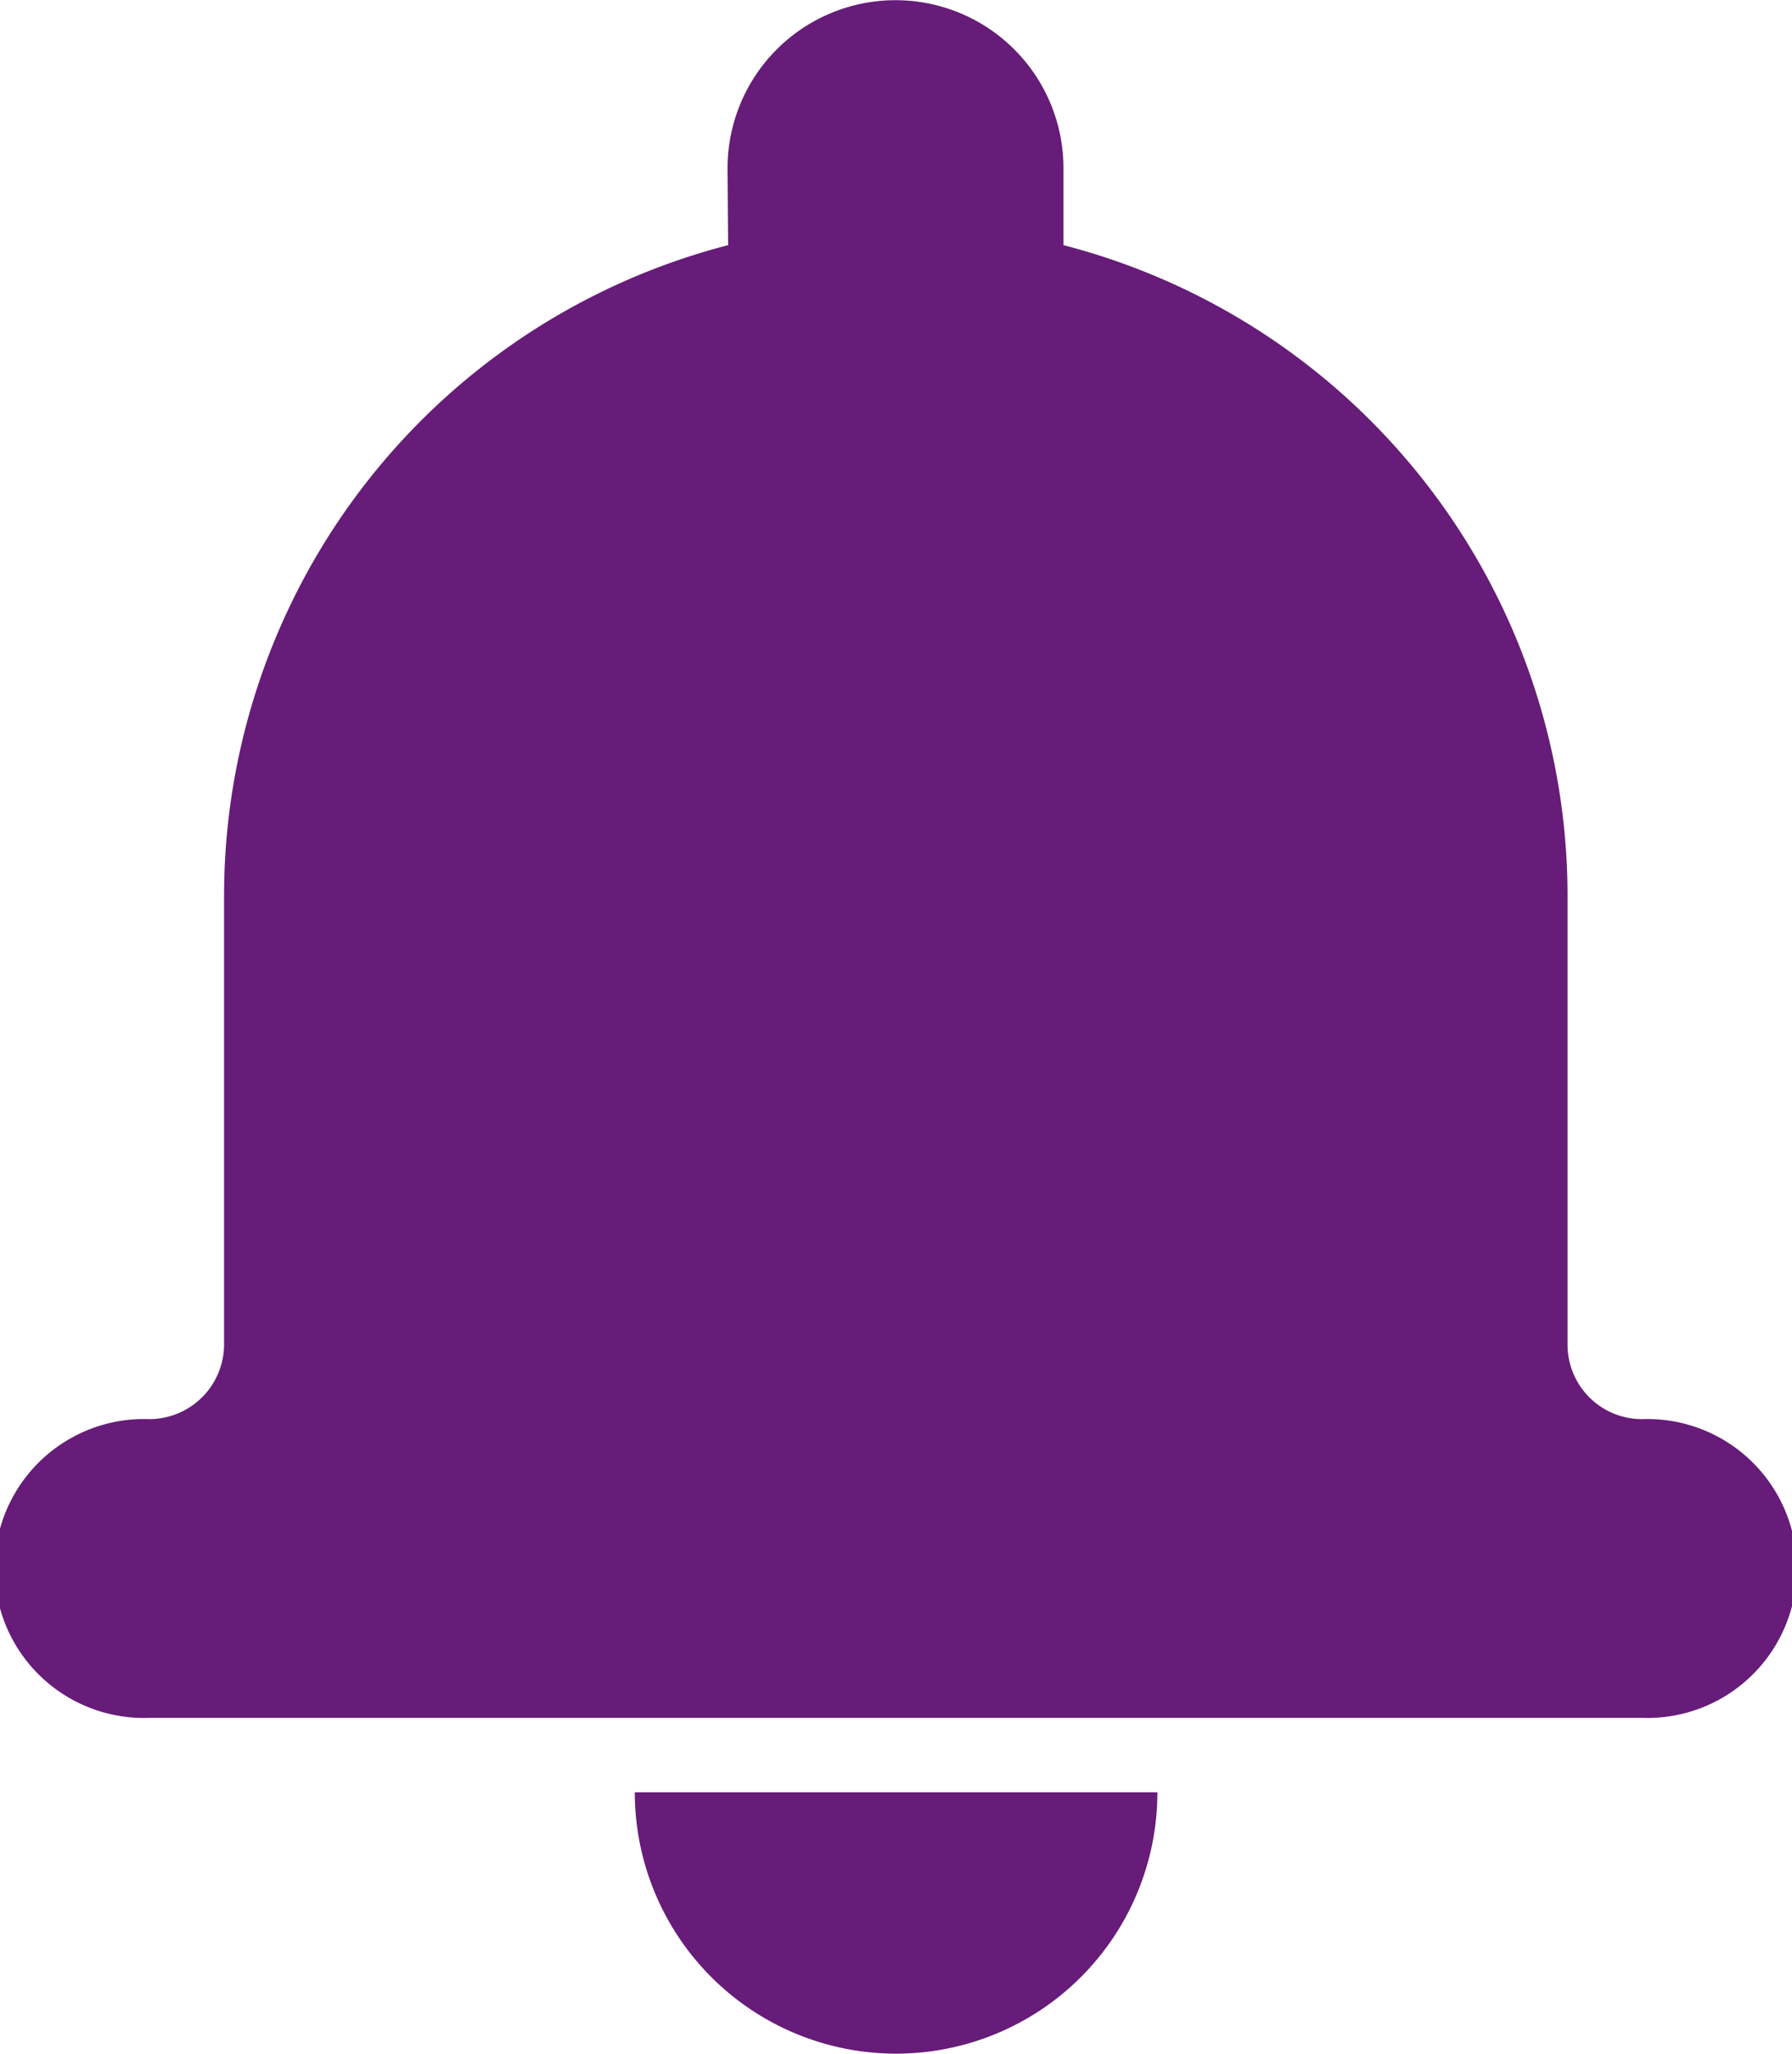
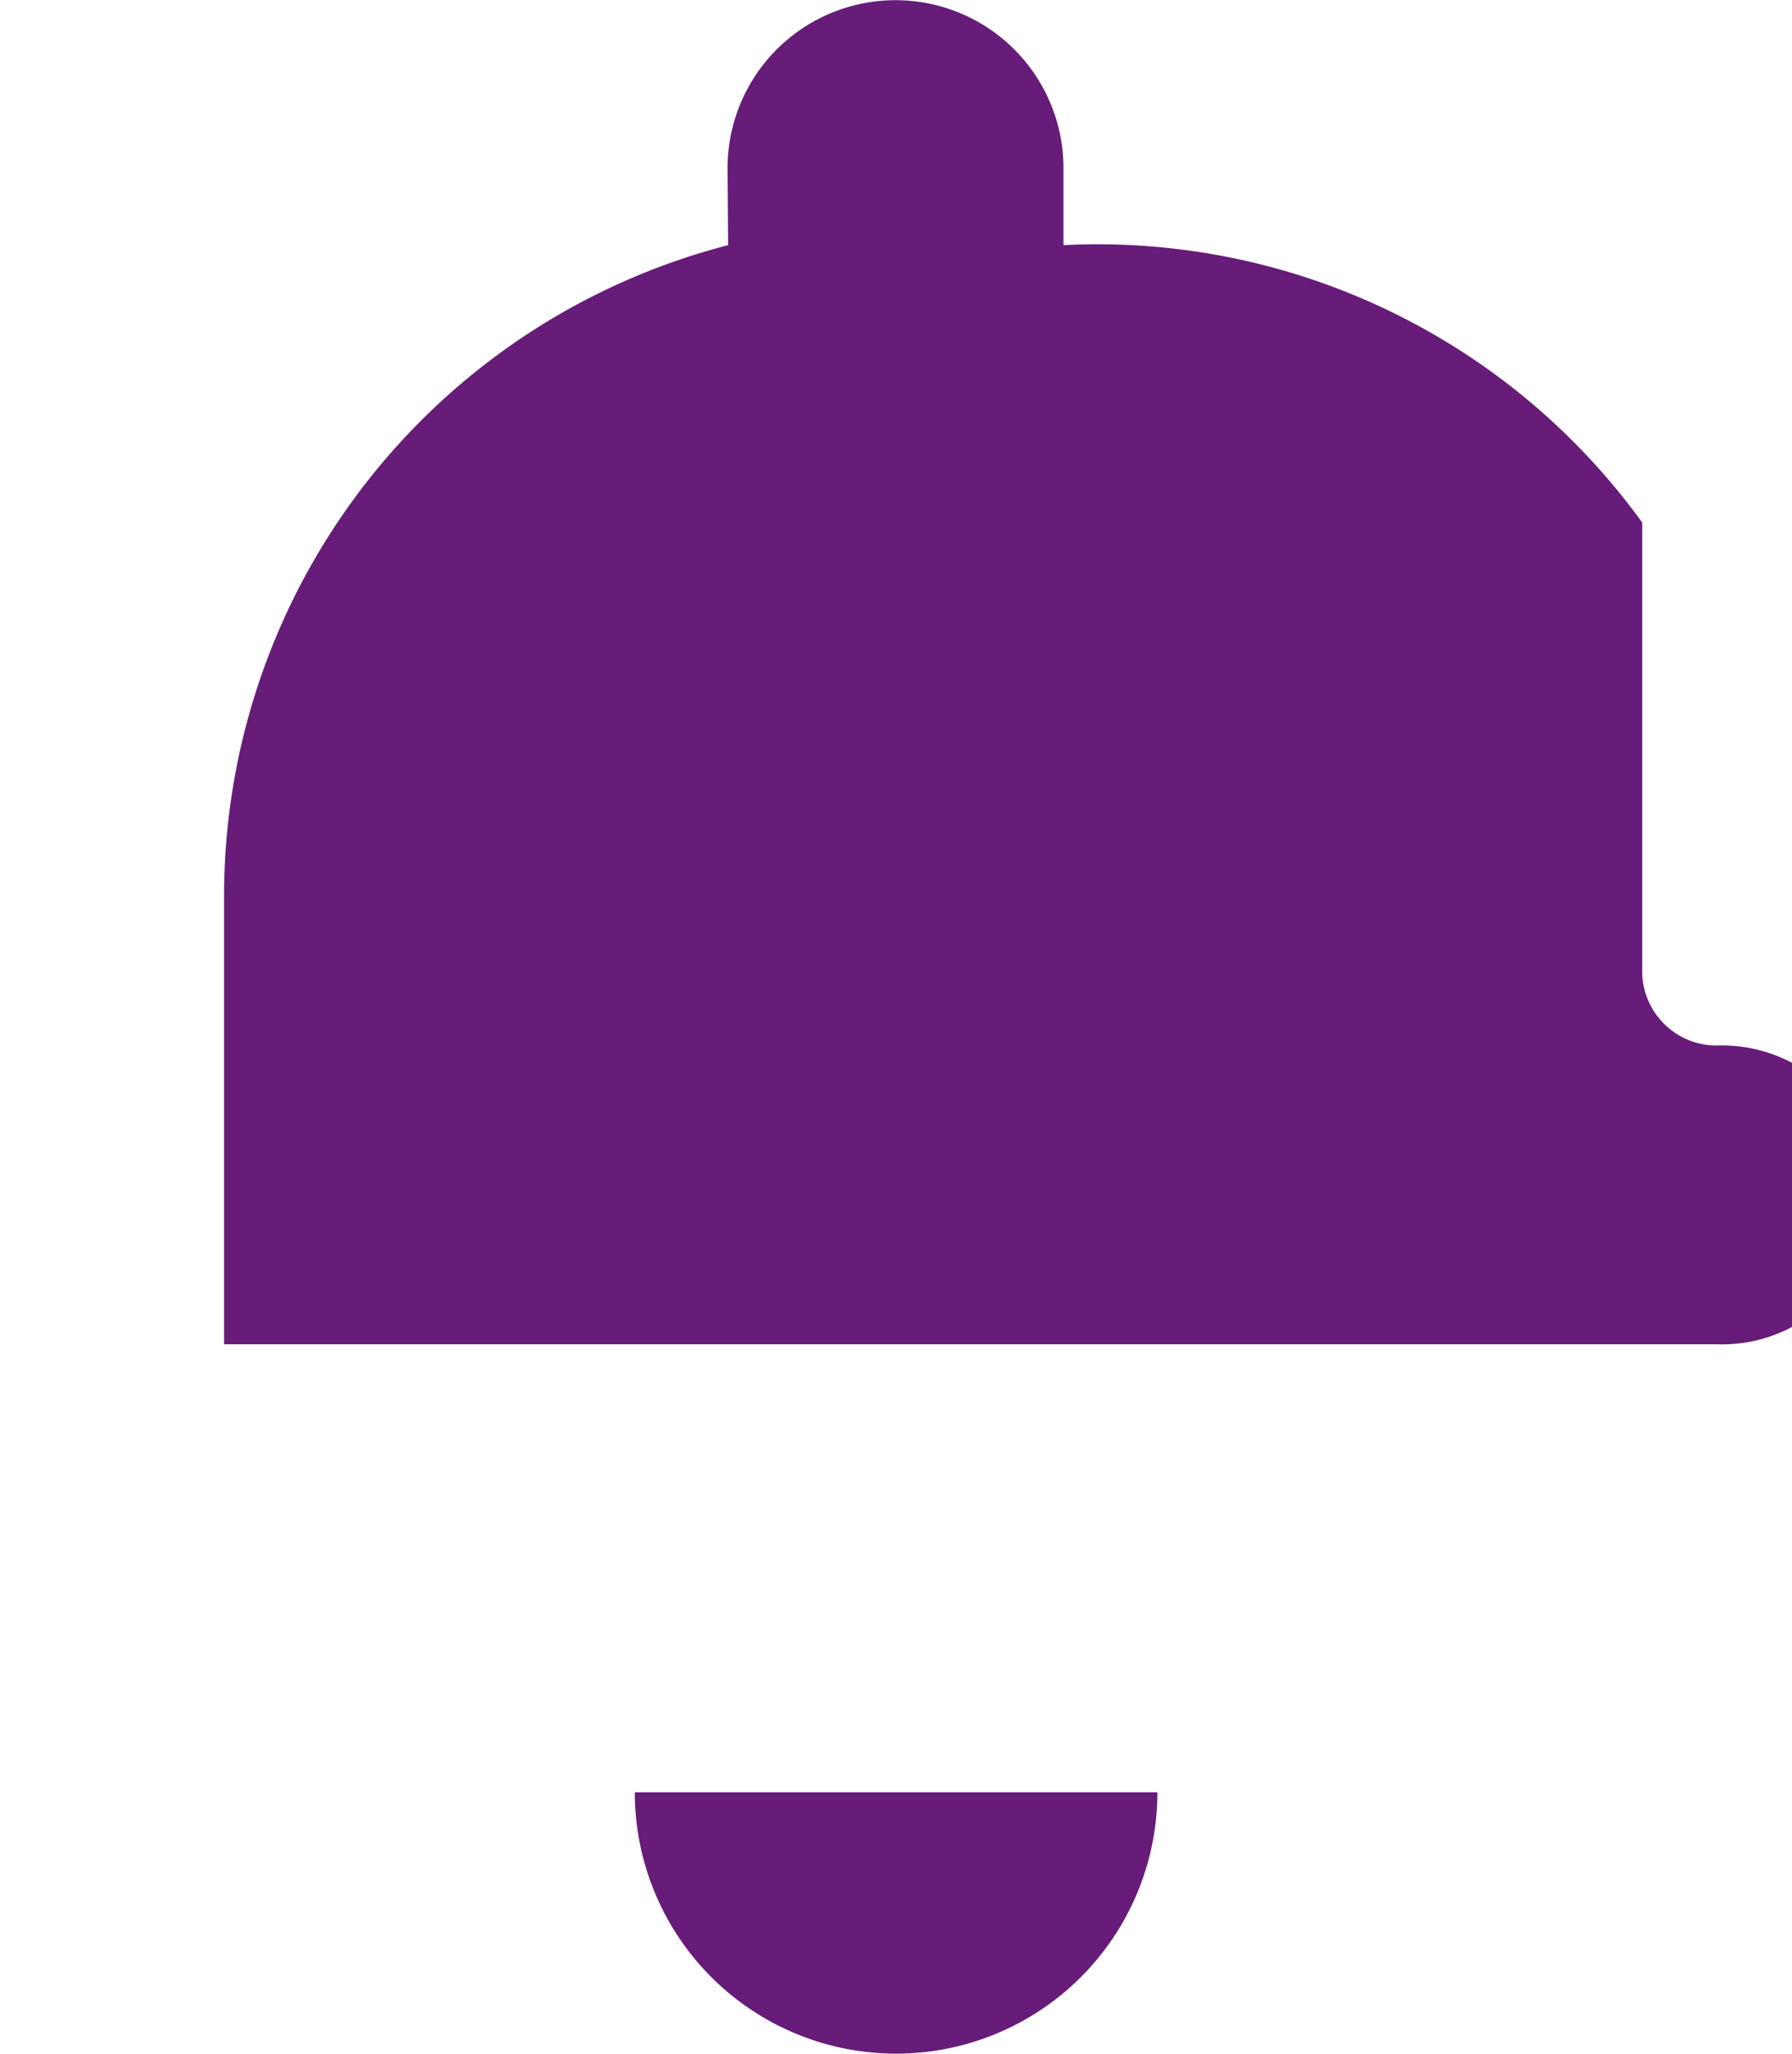
<svg xmlns="http://www.w3.org/2000/svg" id="Layer_1" data-name="Layer 1" viewBox="0 0 91.97 105.38">
  <defs>
    <style>.cls-1{fill:#661c78;fill-rule:evenodd;}</style>
  </defs>
-   <path class="cls-1" d="M41.79,16.38a34.5,34.5,0,0,0-25.87,33.4v23a3.84,3.84,0,0,1-3.83,3.84,7.67,7.67,0,1,0,0,15.33h76.6a7.67,7.67,0,1,0,0-15.33,3.82,3.82,0,0,1-3.82-3.84v-23A34.5,34.5,0,0,0,59,16.38V12.43a8.62,8.62,0,1,0-17.24,0ZM37,95.77H63.82a13.41,13.41,0,0,1-26.82,0Z" transform="translate(-4.42 -3.8)" />
+   <path class="cls-1" d="M41.79,16.38a34.5,34.5,0,0,0-25.87,33.4v23h76.6a7.67,7.67,0,1,0,0-15.33,3.82,3.82,0,0,1-3.82-3.84v-23A34.5,34.5,0,0,0,59,16.38V12.43a8.62,8.62,0,1,0-17.24,0ZM37,95.77H63.82a13.41,13.41,0,0,1-26.82,0Z" transform="translate(-4.42 -3.8)" />
</svg>